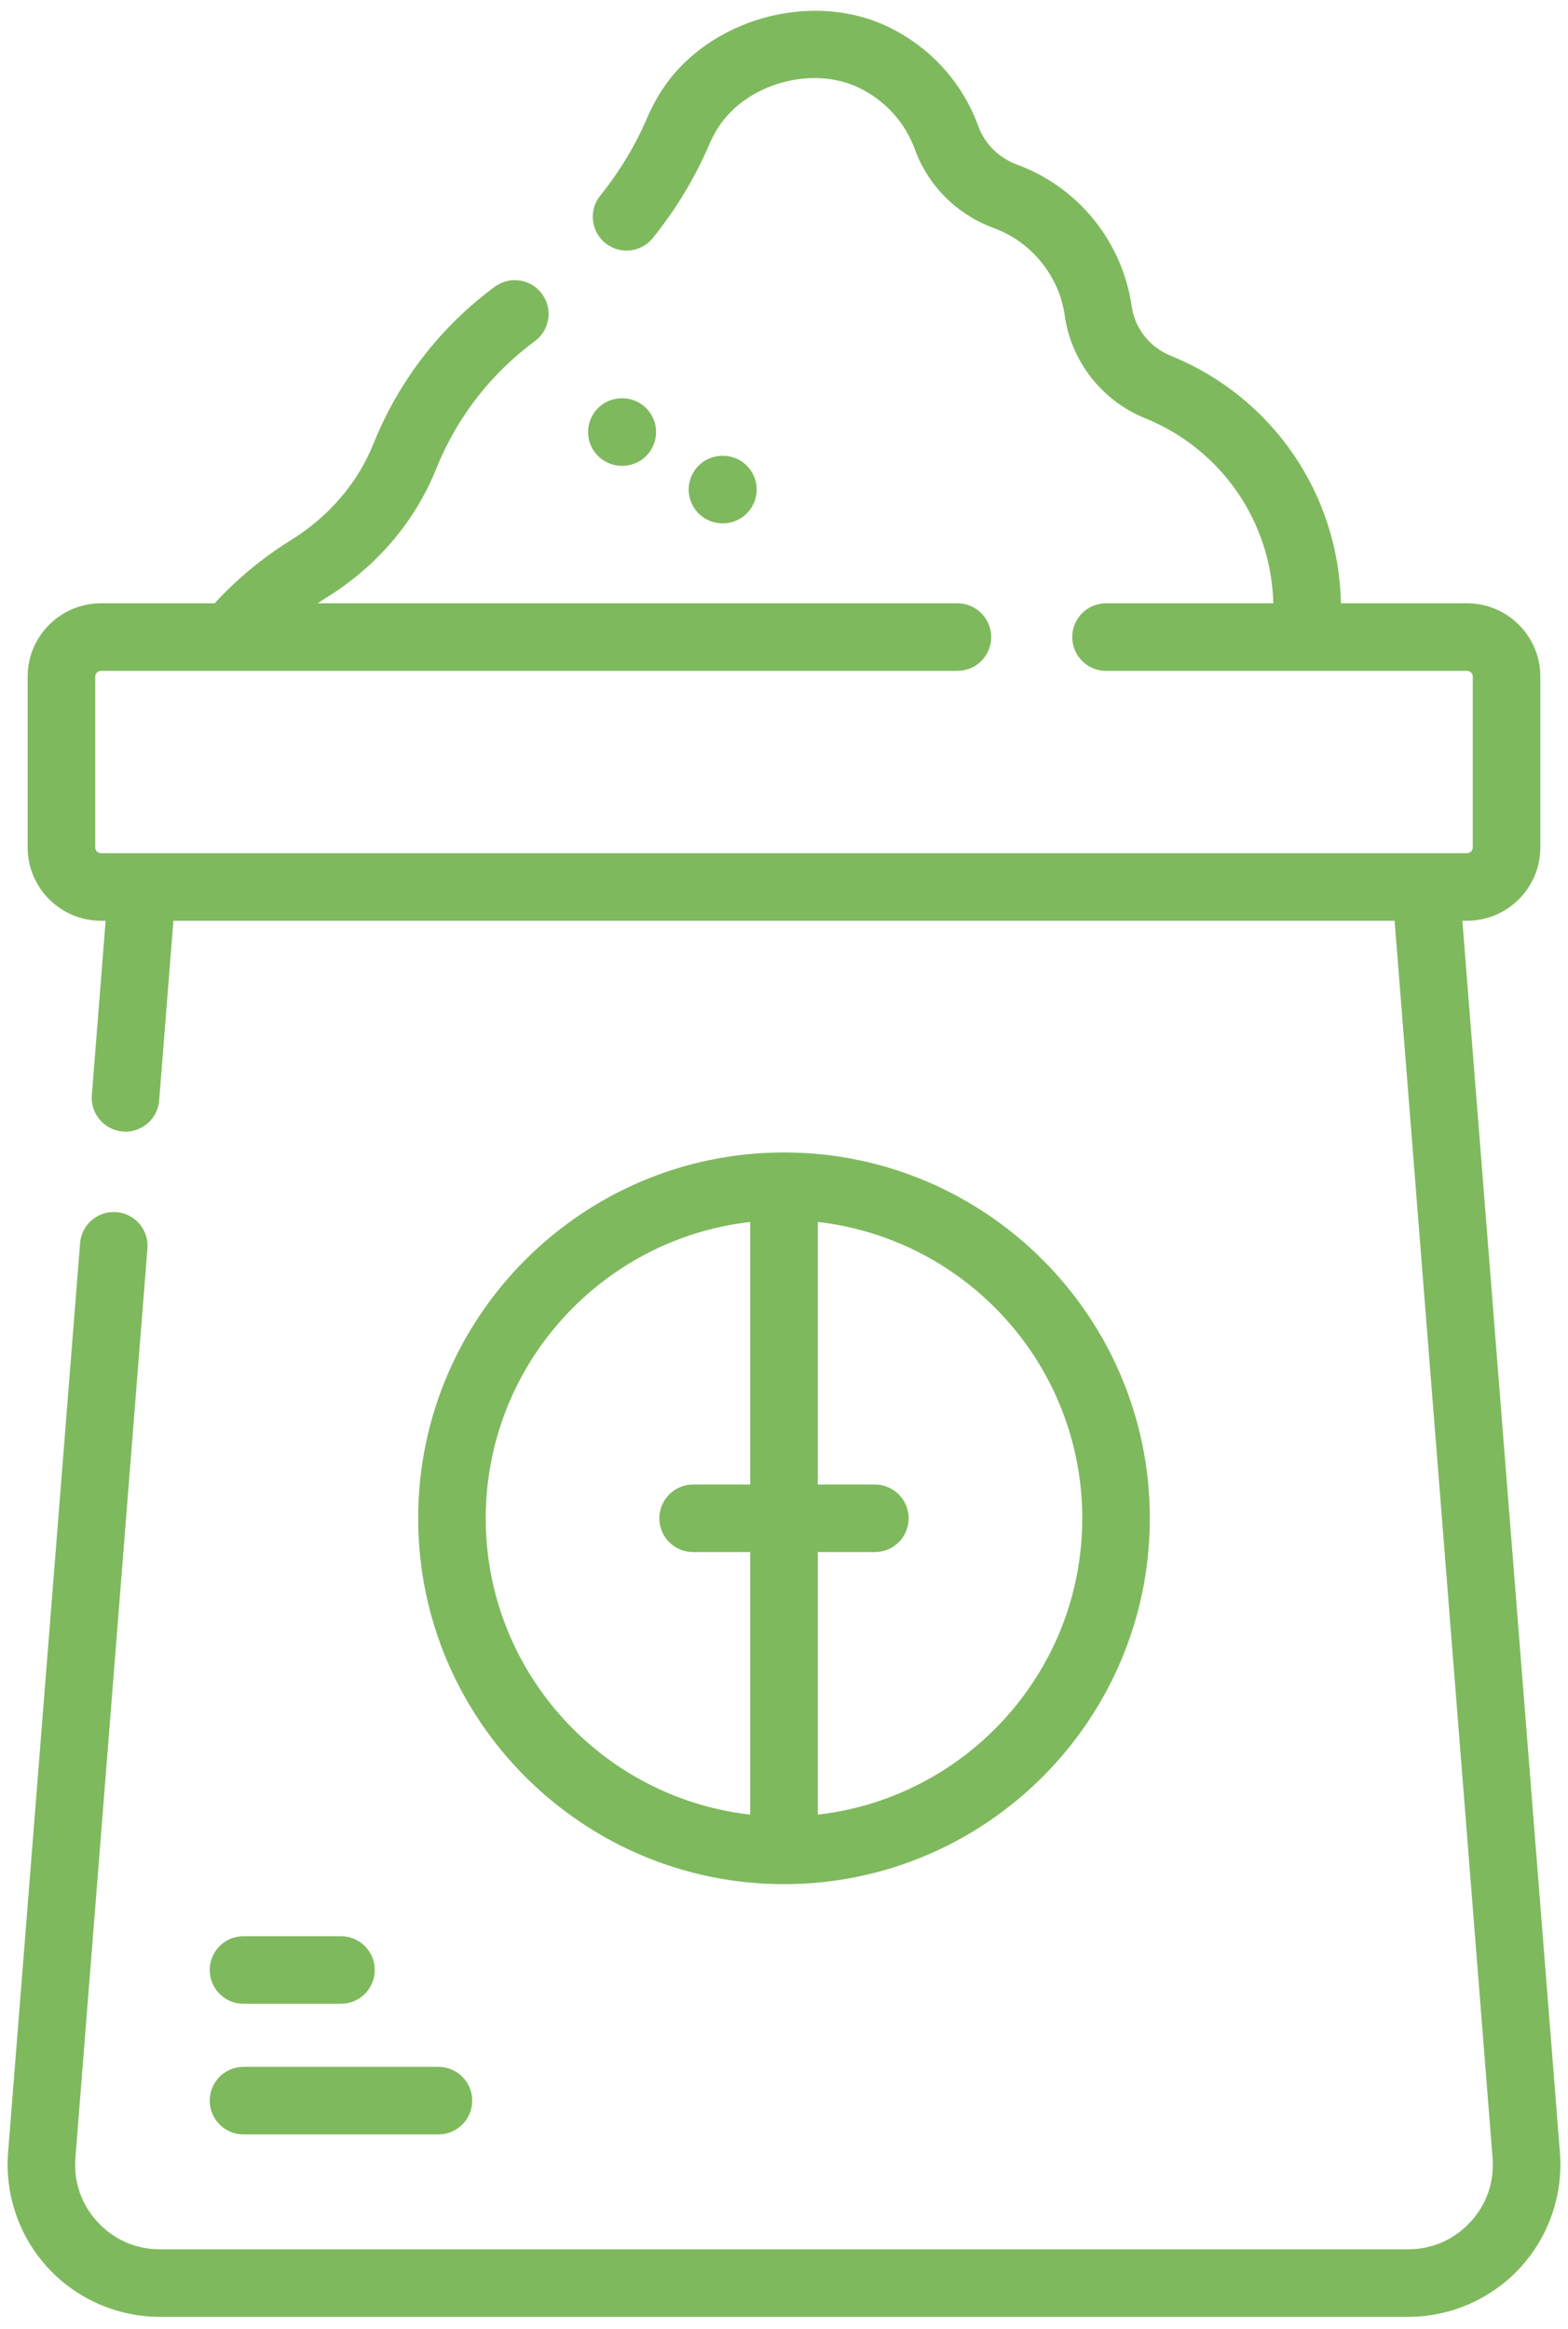
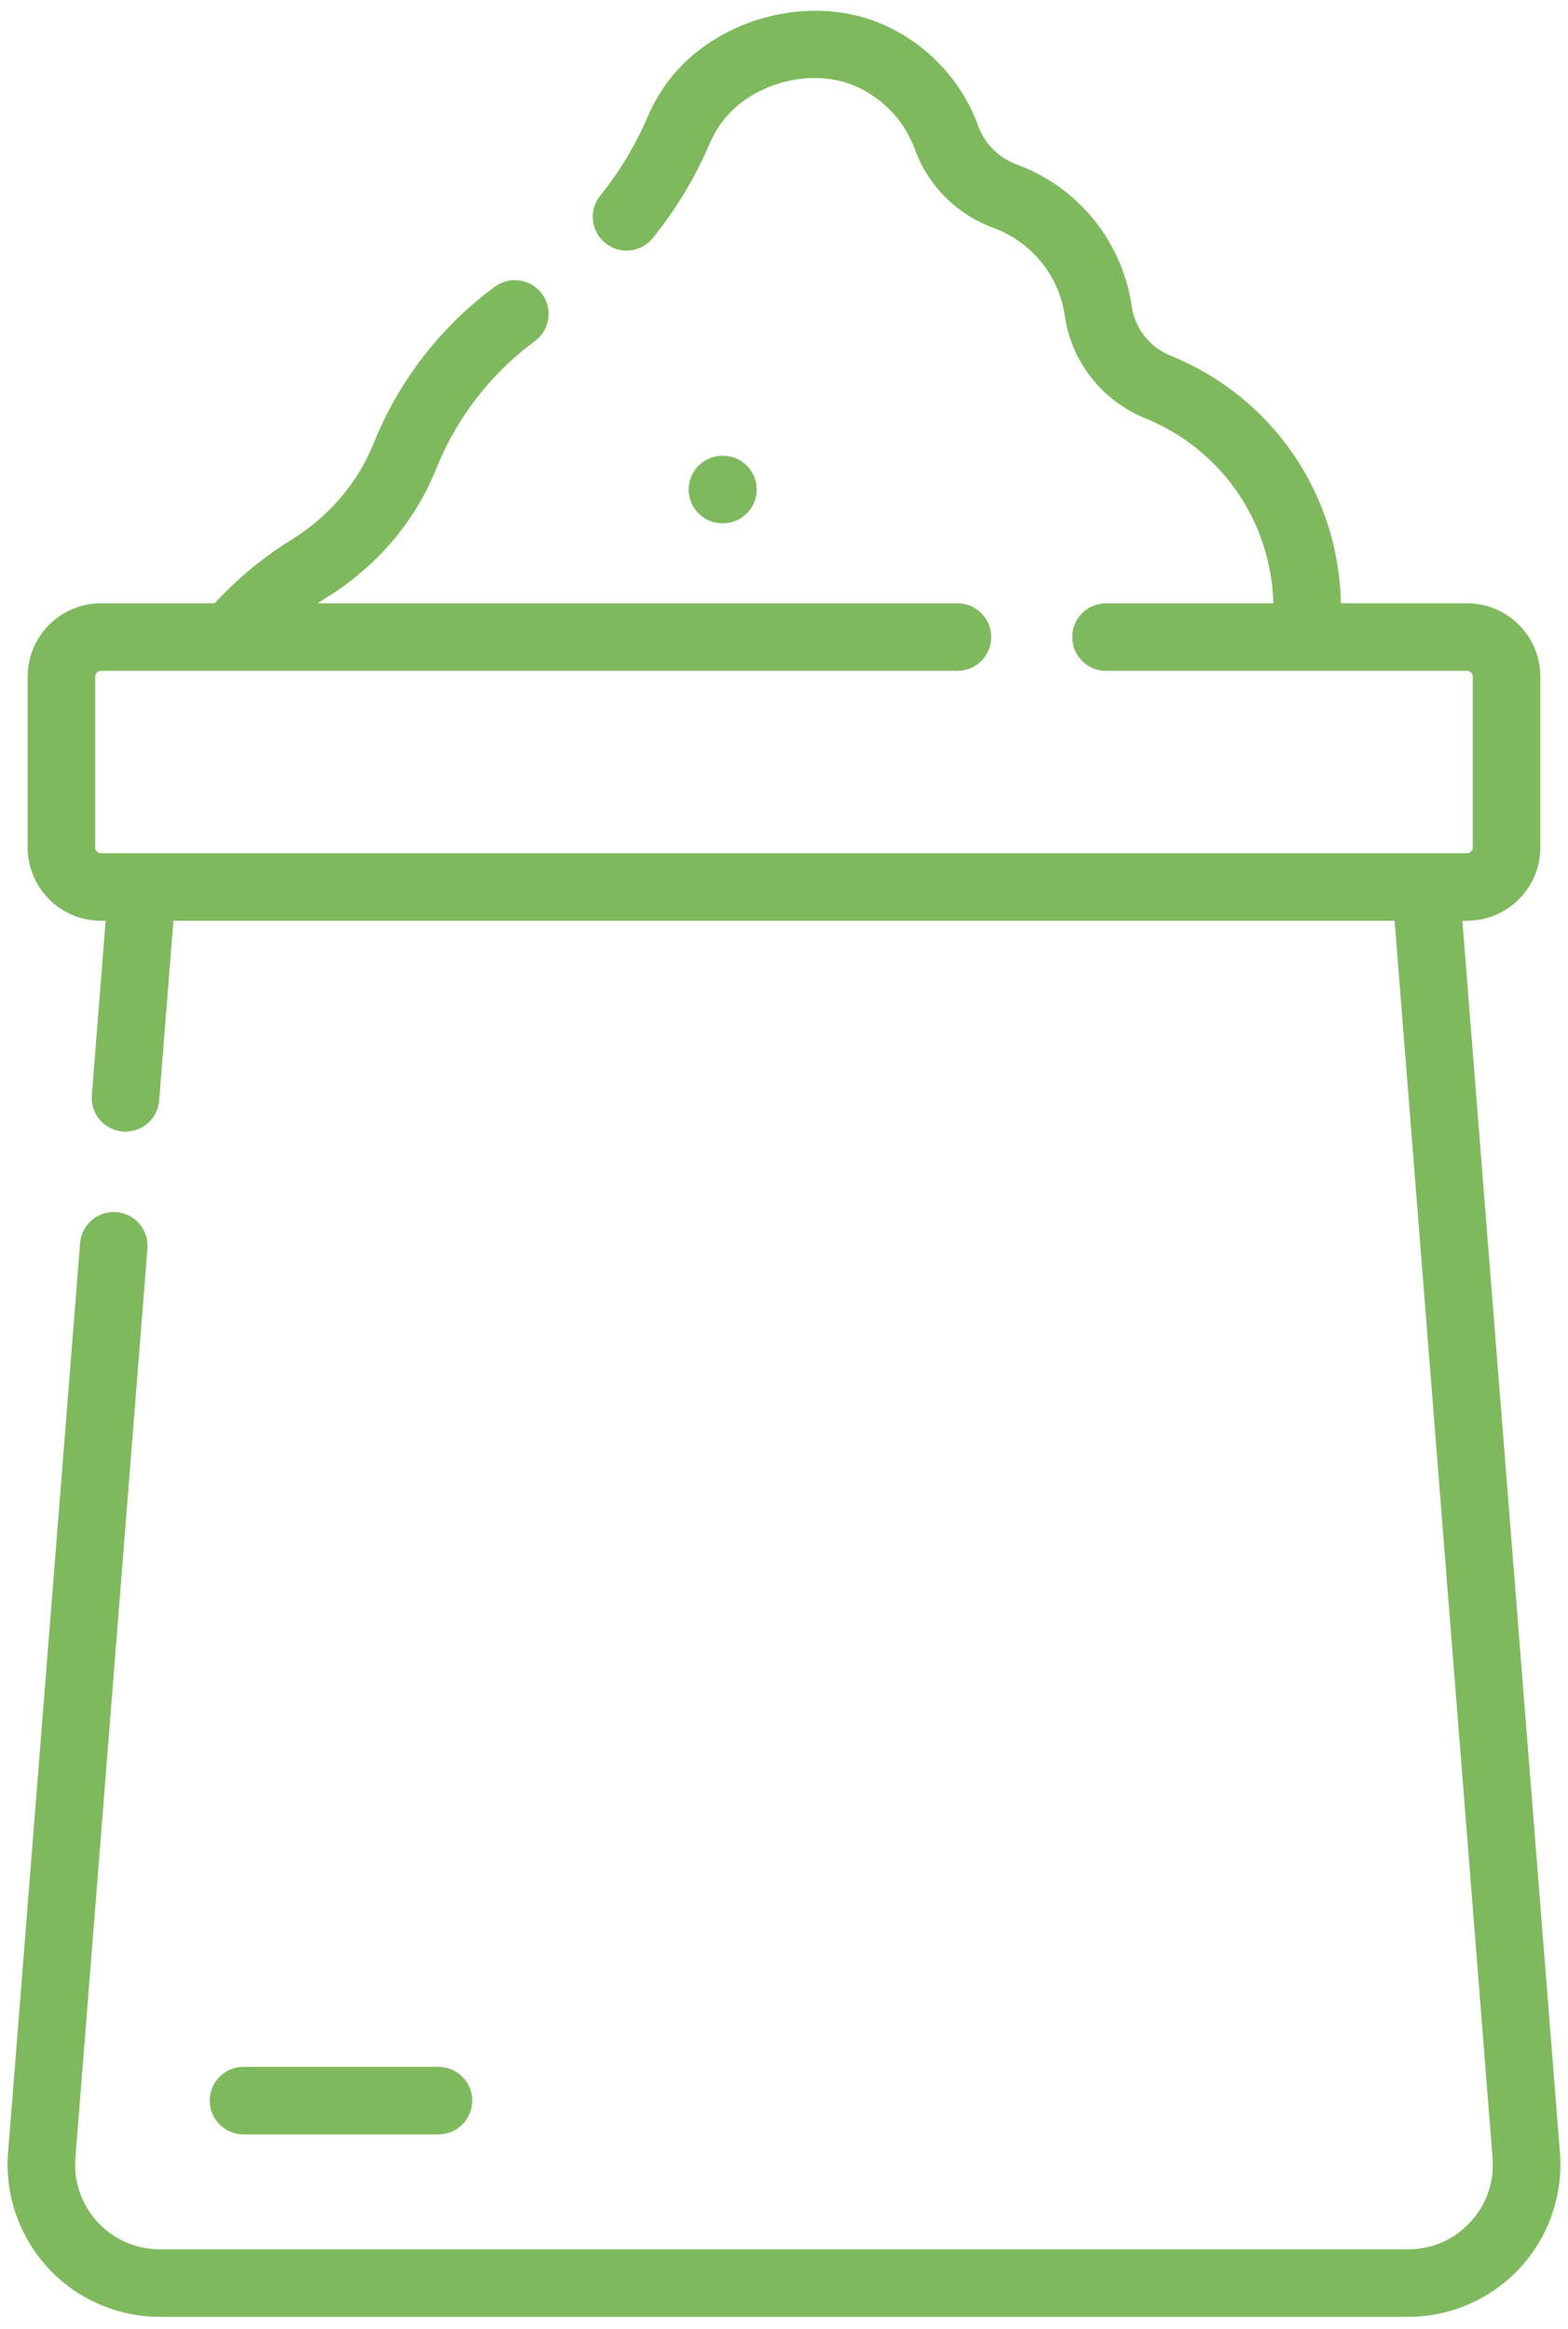
<svg xmlns="http://www.w3.org/2000/svg" width="68" height="101" viewBox="0 0 68 101" fill="none">
  <path d="M67.65 93.344L63.419 39.927H63.623C65.375 39.927 66.8 38.502 66.8 36.75V29.337C66.8 27.585 65.375 26.16 63.623 26.16H58.151C58.057 21.411 55.179 17.213 50.761 15.421C49.859 15.055 49.214 14.237 49.079 13.286C48.9 12.029 48.404 10.823 47.647 9.796C46.747 8.579 45.524 7.66 44.109 7.139C43.321 6.849 42.708 6.243 42.43 5.479C41.746 3.6 40.376 2.077 38.574 1.191C35.236 -0.452 30.71 0.803 28.691 3.931C28.451 4.304 28.241 4.698 28.068 5.103C27.558 6.3 26.872 7.437 26.031 8.483C25.523 9.114 25.624 10.036 26.254 10.543C26.885 11.05 27.807 10.95 28.314 10.319C29.323 9.064 30.148 7.696 30.763 6.253C30.871 6 31.002 5.753 31.153 5.52C32.383 3.614 35.246 2.819 37.281 3.82C38.402 4.371 39.252 5.317 39.677 6.481C40.251 8.058 41.497 9.3 43.097 9.889C43.974 10.212 44.732 10.782 45.29 11.537C45.767 12.183 46.066 12.911 46.178 13.699C46.461 15.68 47.795 17.38 49.66 18.136C52.967 19.478 55.128 22.61 55.221 26.161H47.965C47.156 26.161 46.5 26.817 46.5 27.626C46.5 28.435 47.156 29.091 47.965 29.091H63.623C63.759 29.091 63.87 29.201 63.87 29.338V36.751C63.87 36.887 63.759 36.998 63.623 36.998H4.377C4.241 36.998 4.13 36.887 4.13 36.751V29.338C4.13 29.201 4.241 29.091 4.377 29.091H41.521C42.33 29.091 42.986 28.435 42.986 27.626C42.986 26.817 42.33 26.161 41.521 26.161H13.775C13.899 26.077 14.025 25.996 14.153 25.917C16.348 24.556 17.996 22.622 18.92 20.322C18.943 20.263 18.967 20.204 18.992 20.144C19.887 18.01 21.34 16.16 23.196 14.793C23.847 14.312 23.986 13.395 23.506 12.744C23.026 12.093 22.109 11.954 21.458 12.434C19.176 14.115 17.389 16.39 16.291 19.011C16.26 19.084 16.231 19.157 16.201 19.23C15.512 20.946 14.27 22.397 12.609 23.427C11.389 24.183 10.281 25.103 9.308 26.161H4.377C2.625 26.161 1.2 27.586 1.2 29.338V36.751C1.2 38.503 2.625 39.928 4.377 39.928H4.581L3.982 47.49C3.918 48.297 4.52 49.003 5.327 49.066C5.366 49.07 5.405 49.071 5.444 49.071C6.2 49.071 6.842 48.489 6.903 47.722L7.52 39.928H60.48L64.729 93.576C64.811 94.608 64.469 95.596 63.766 96.357C63.063 97.118 62.105 97.537 61.069 97.537H6.93C5.894 97.537 4.936 97.118 4.233 96.357C3.53 95.596 3.188 94.608 3.27 93.576L6.394 54.138C6.458 53.331 5.856 52.626 5.049 52.562C4.242 52.497 3.537 53.1 3.473 53.906L0.35 93.344C0.205 95.174 0.836 96.997 2.082 98.345C3.327 99.694 5.095 100.467 6.93 100.467H61.069C62.905 100.467 64.672 99.694 65.918 98.345C67.164 96.997 67.795 95.174 67.65 93.344V93.344Z" fill="#7FB95E" />
-   <path d="M34 81.704C42.748 81.704 49.865 74.587 49.865 65.839C49.865 57.091 42.748 49.974 34 49.974C25.252 49.974 18.135 57.091 18.135 65.839C18.135 74.587 25.252 81.704 34 81.704ZM46.935 65.839C46.935 72.476 41.91 77.958 35.465 78.689V67.304H37.941C38.75 67.304 39.406 66.648 39.406 65.839C39.406 65.03 38.75 64.374 37.941 64.374H35.465V52.989C41.91 53.72 46.935 59.202 46.935 65.839ZM32.535 52.989V64.374H30.059C29.25 64.374 28.594 65.03 28.594 65.839C28.594 66.648 29.25 67.304 30.059 67.304H32.535V78.689C26.09 77.958 21.065 72.476 21.065 65.839C21.065 59.202 26.09 53.72 32.535 52.989Z" fill="#7FB95E" />
  <path d="M10.56 92.556H19.014C19.823 92.556 20.479 91.9 20.479 91.091C20.479 90.282 19.823 89.626 19.014 89.626H10.56C9.751 89.626 9.095 90.282 9.095 91.091C9.095 91.9 9.751 92.556 10.56 92.556Z" fill="#7FB95E" />
-   <path d="M10.56 86.891H14.787C15.597 86.891 16.252 86.235 16.252 85.426C16.252 84.617 15.597 83.961 14.787 83.961H10.56C9.751 83.961 9.095 84.617 9.095 85.426C9.095 86.235 9.751 86.891 10.56 86.891Z" fill="#7FB95E" />
-   <path d="M26.982 20.2H26.988C27.794 20.2 28.449 19.549 28.453 18.742C28.457 17.933 27.804 17.274 26.995 17.27H26.975C26.973 17.27 26.97 17.27 26.968 17.27C26.162 17.27 25.507 17.921 25.503 18.728C25.499 19.537 26.152 20.196 26.961 20.2H26.982Z" fill="#7FB95E" />
  <path d="M31.351 22.693C32.16 22.693 32.816 22.038 32.816 21.229C32.816 20.419 32.16 19.764 31.351 19.764H31.33C30.521 19.764 29.866 20.419 29.866 21.229C29.866 22.038 30.521 22.693 31.33 22.693H31.351Z" fill="#7FB95E" />
</svg>